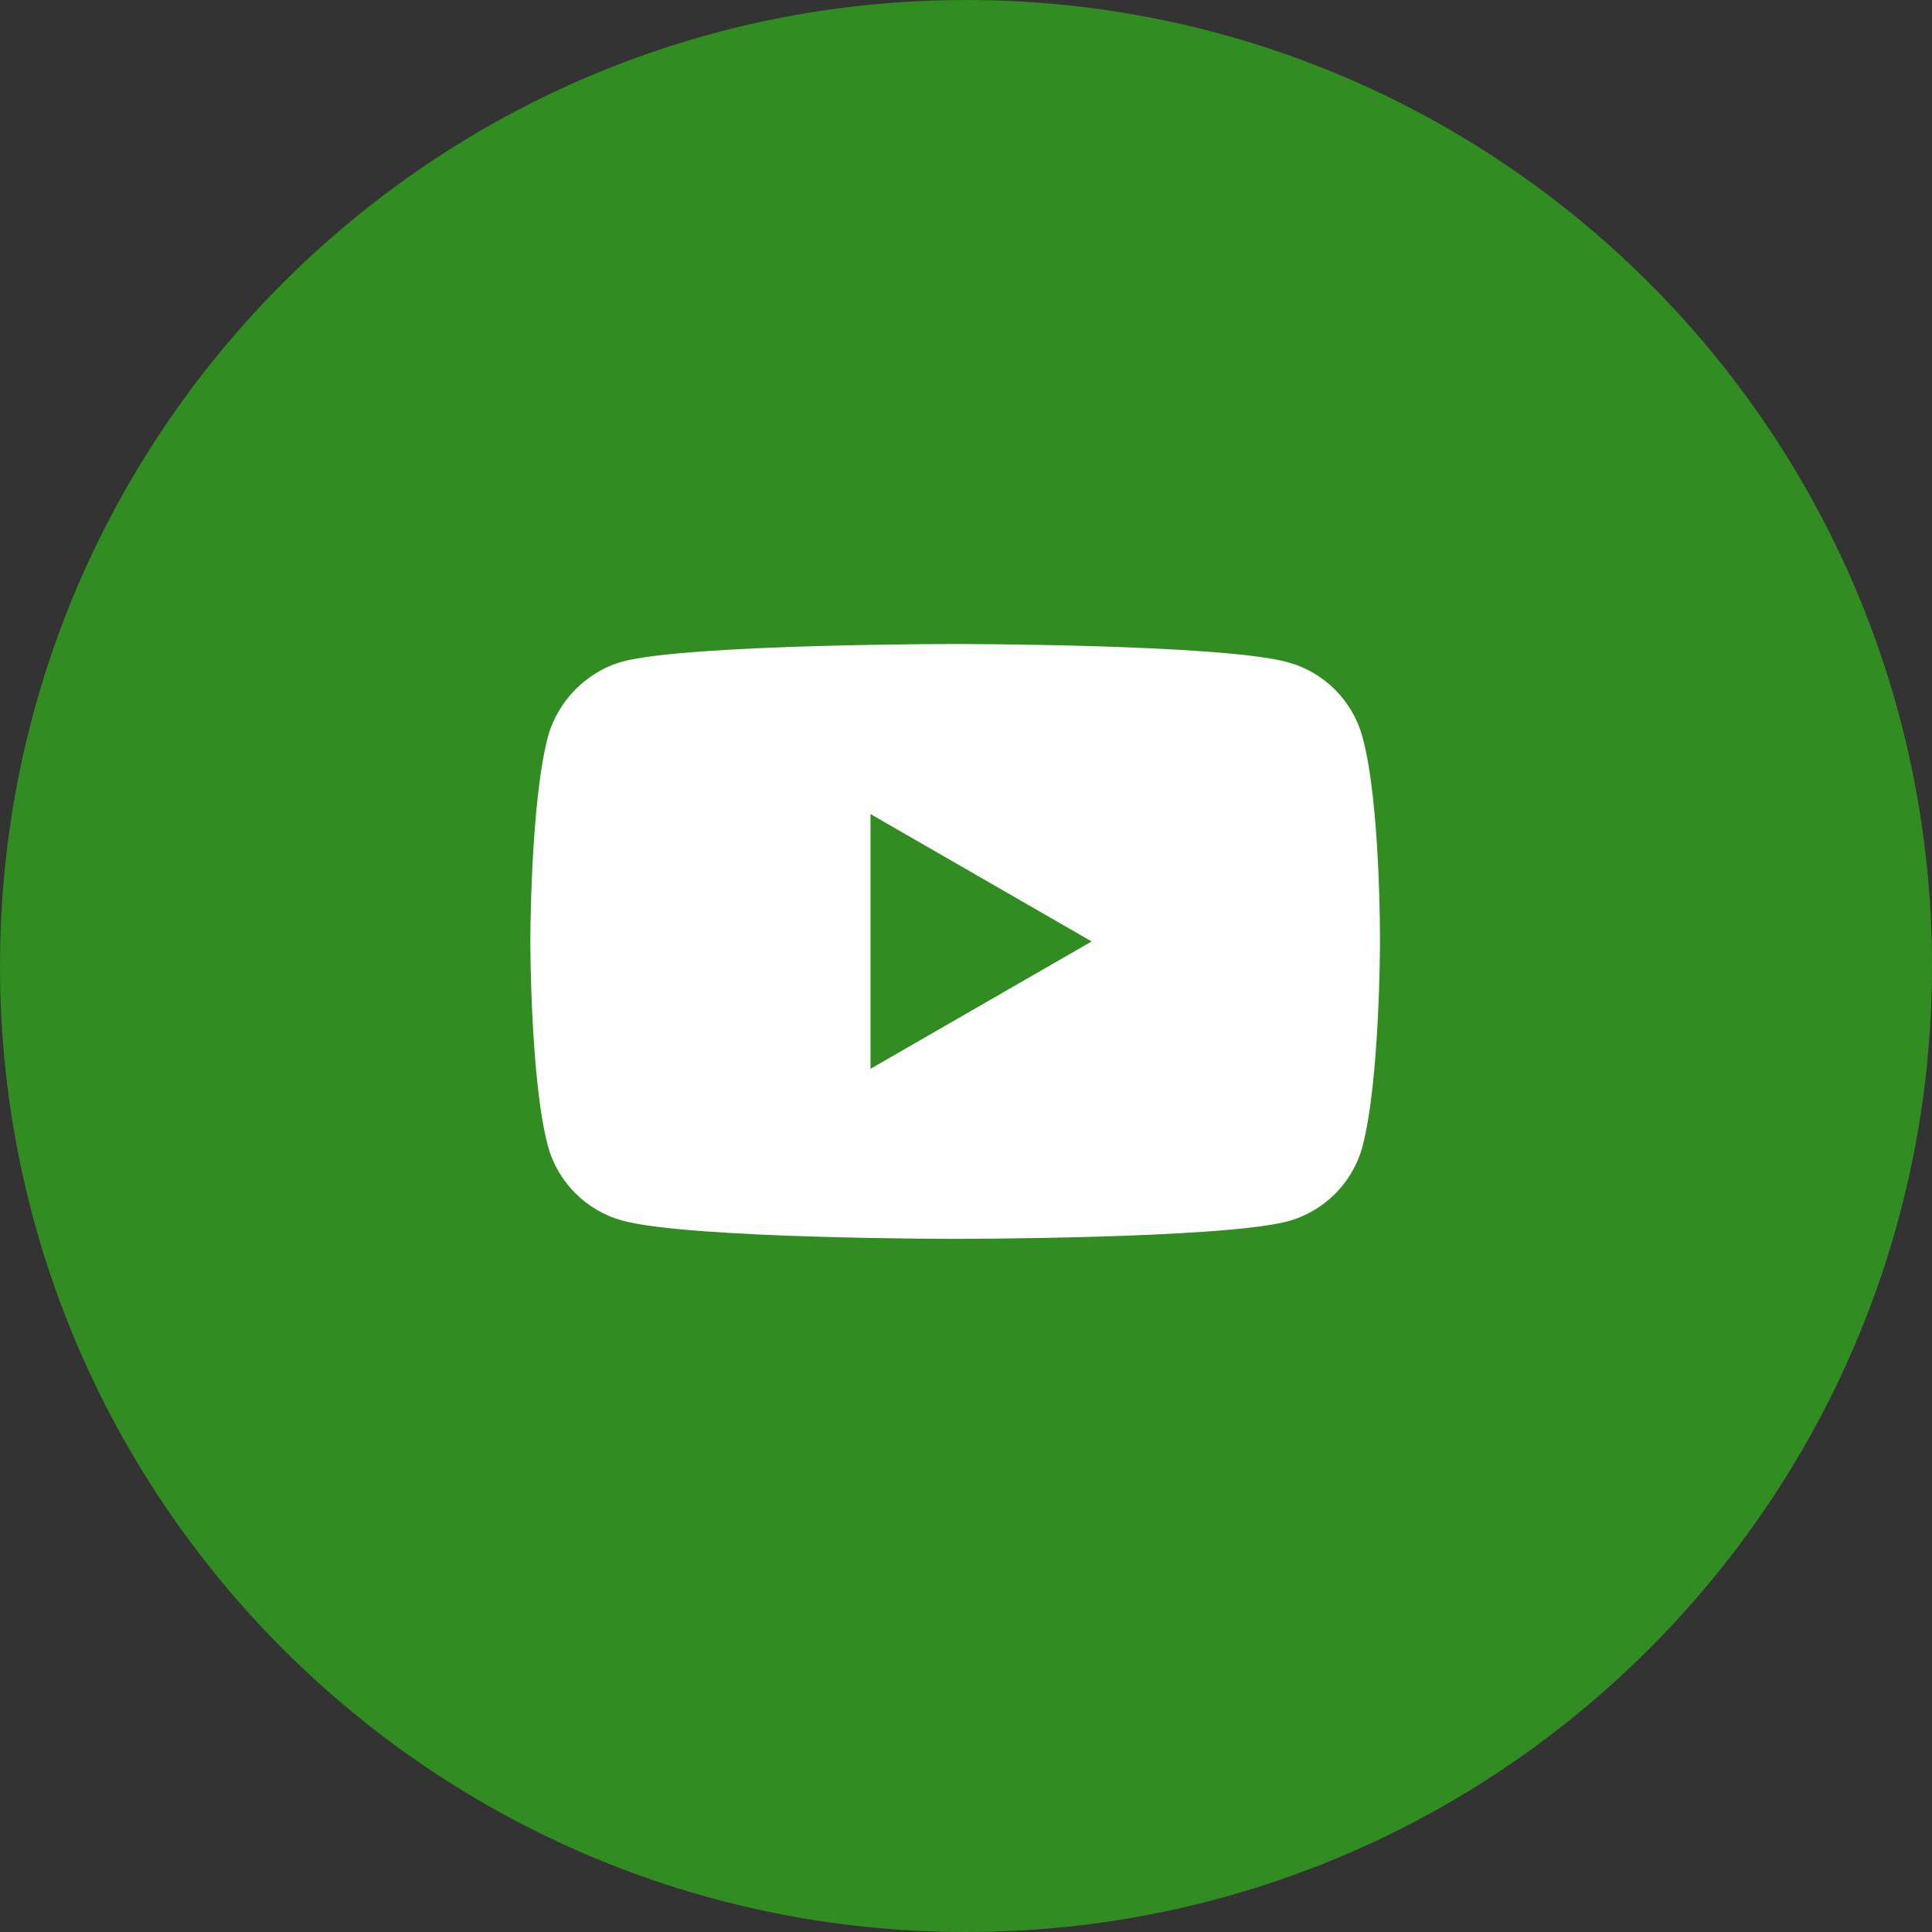
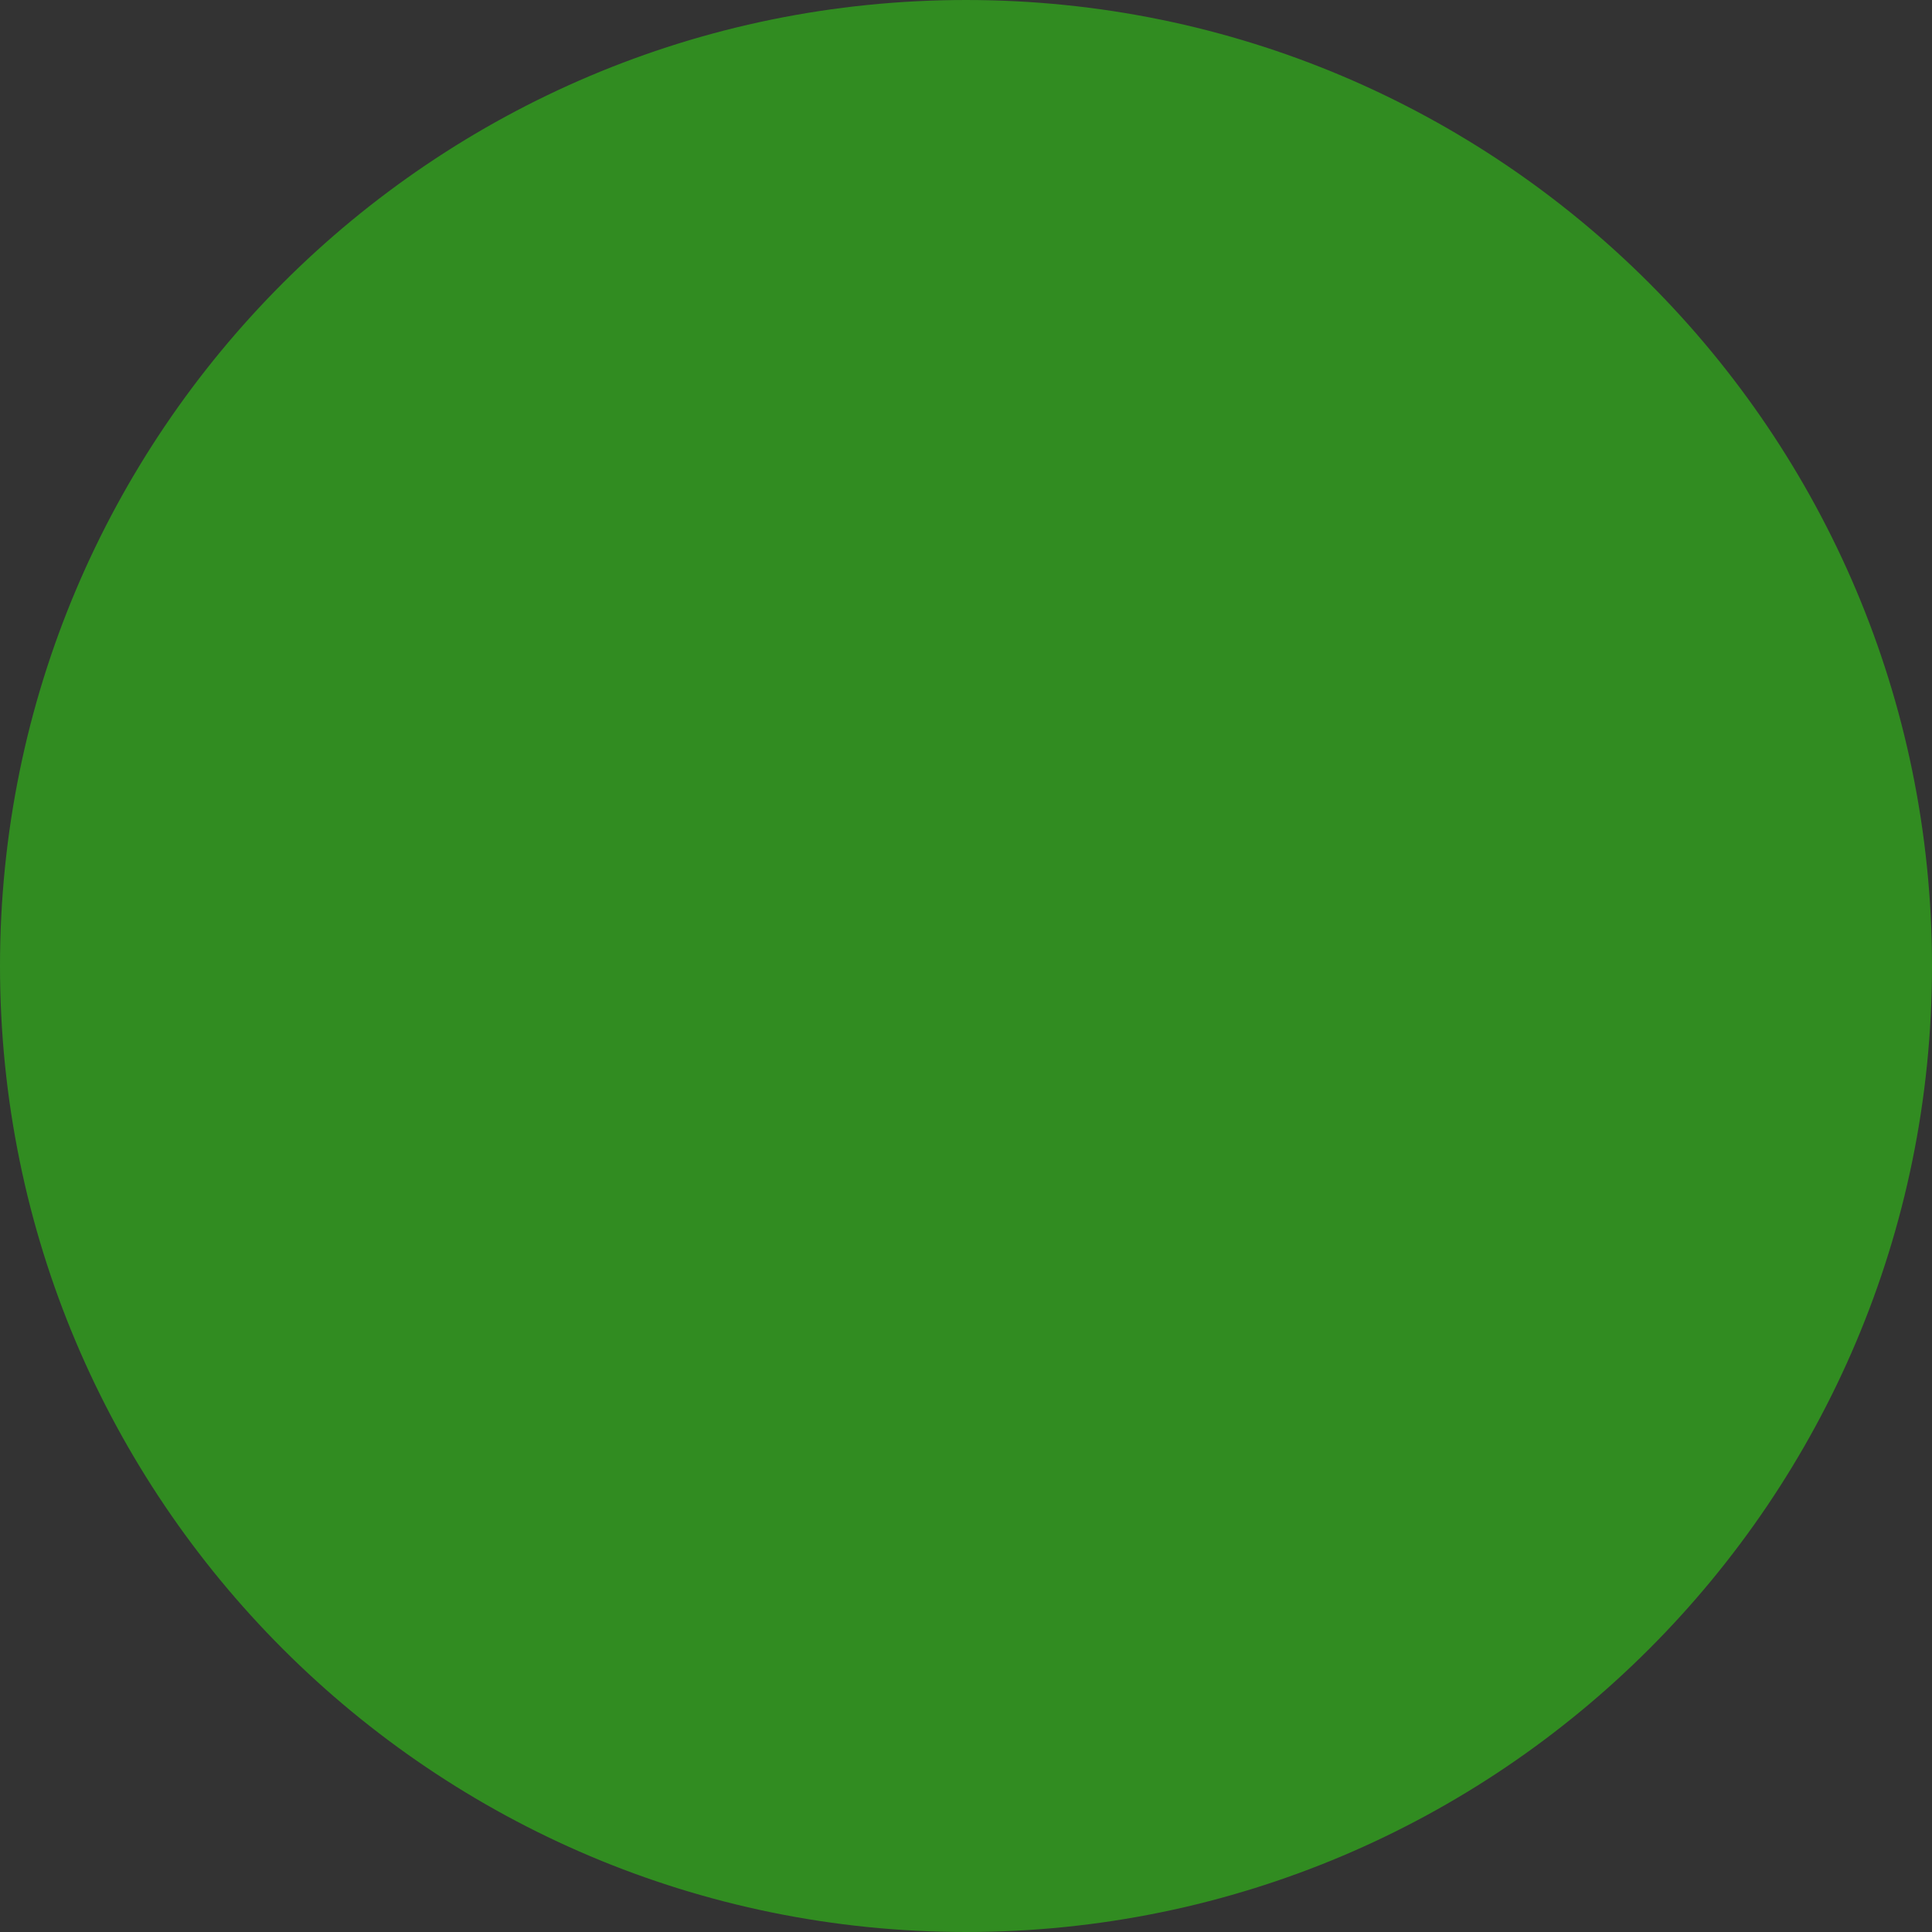
<svg xmlns="http://www.w3.org/2000/svg" width="51" height="51" viewBox="0 0 51 51" fill="none">
  <rect x="0" y="0" width="51" height="51" fill="#333333" stroke="none" />
  <g clipPath="url(#clip0_3491_8367)">
    <path d="M50.5 25.5C50.5 39.307 39.307 50.5 25.5 50.5C11.693 50.5 0.5 39.307 0.5 25.5C0.5 11.693 11.693 0.5 25.5 0.5C39.307 0.5 50.5 11.693 50.5 25.5Z" fill="#318C21" stroke="#318C21" />
-     <path d="M35.966 19.457C35.708 18.496 34.95 17.739 33.989 17.48C32.234 17 25.214 17 25.214 17C25.214 17 18.194 17 16.439 17.462C15.496 17.721 14.72 18.497 14.462 19.457C14 21.212 14 24.852 14 24.852C14 24.852 14 28.51 14.462 30.246C14.721 31.207 15.478 31.964 16.439 32.223C18.212 32.703 25.214 32.703 25.214 32.703C25.214 32.703 32.234 32.703 33.989 32.241C34.95 31.983 35.708 31.225 35.966 30.265C36.428 28.51 36.428 24.87 36.428 24.87C36.428 24.87 36.447 21.212 35.966 19.457ZM22.979 28.214V21.489L28.817 24.852L22.979 28.214Z" fill="white" />
  </g>
  <defs>
    <clipPath id="clip0_3491_8367">
      <rect width="51" height="51" fill="white" />
    </clipPath>
  </defs>
</svg>